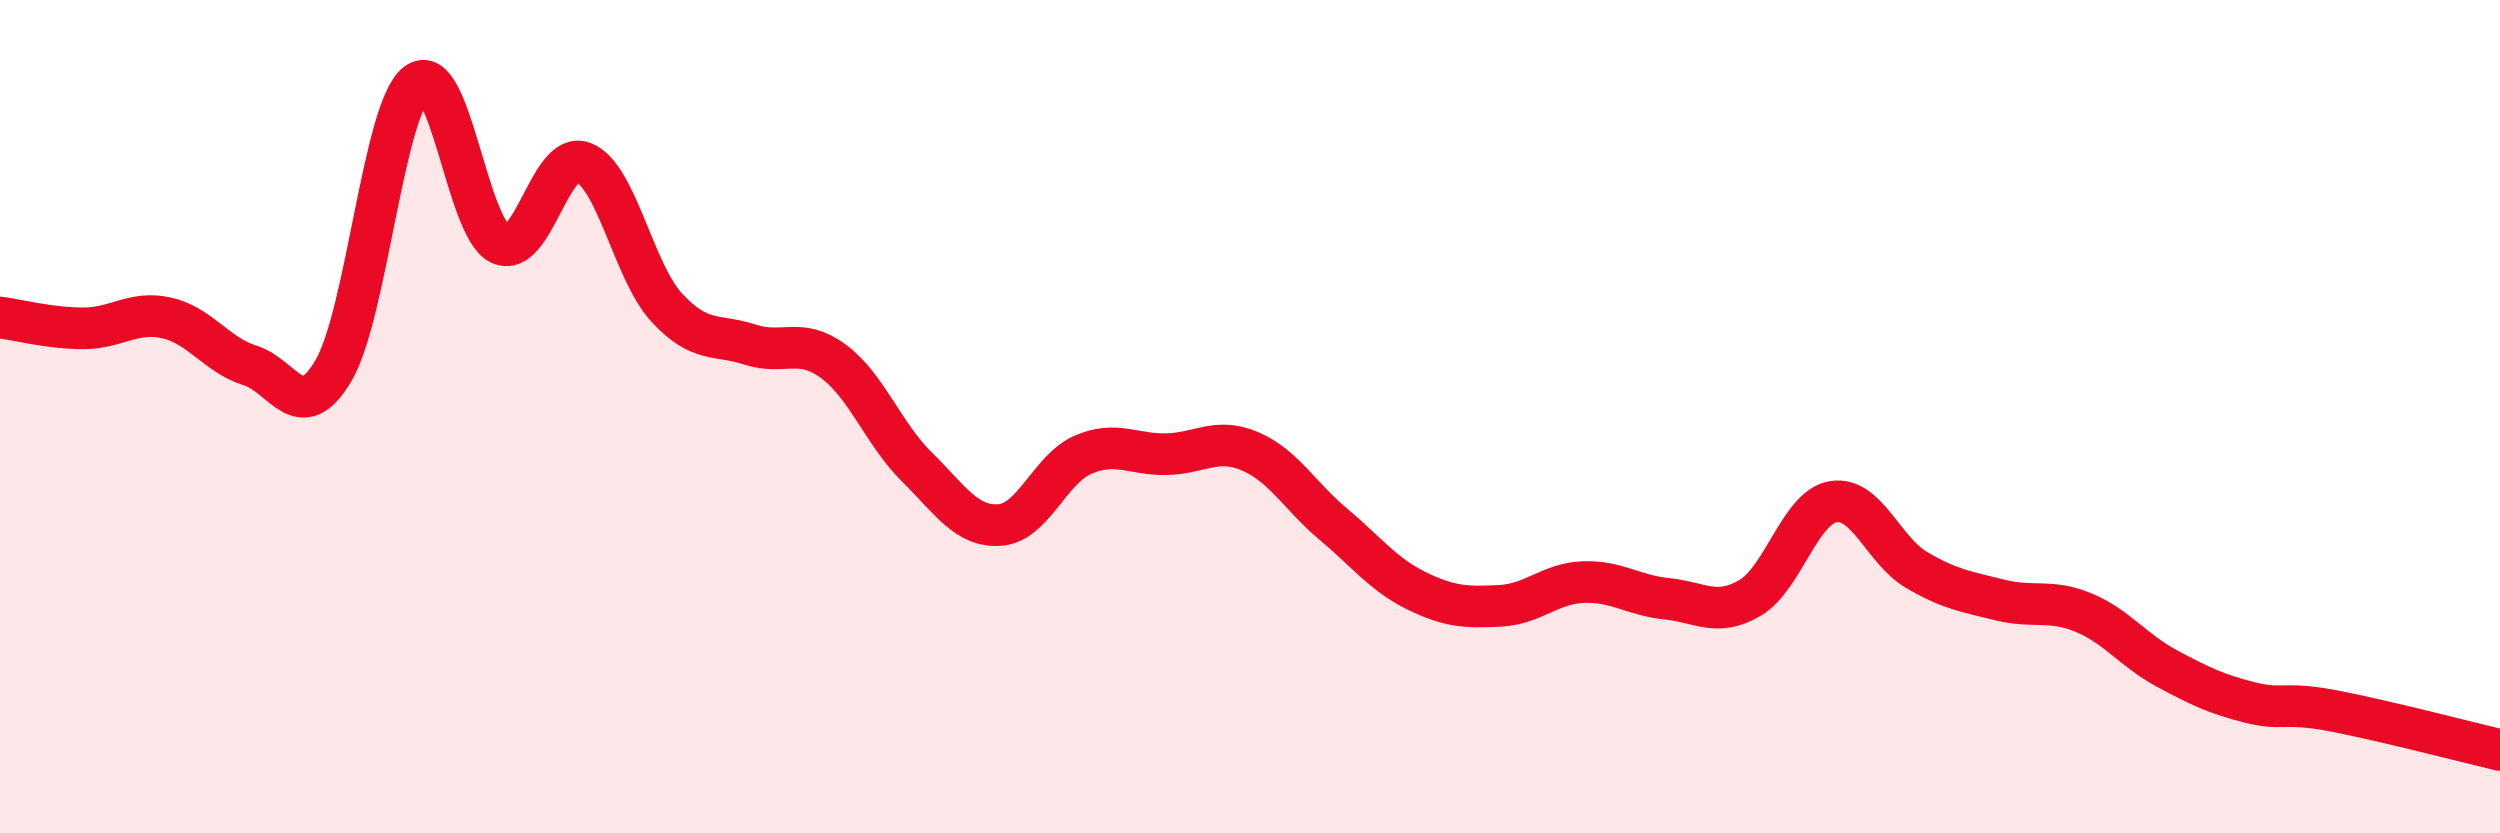
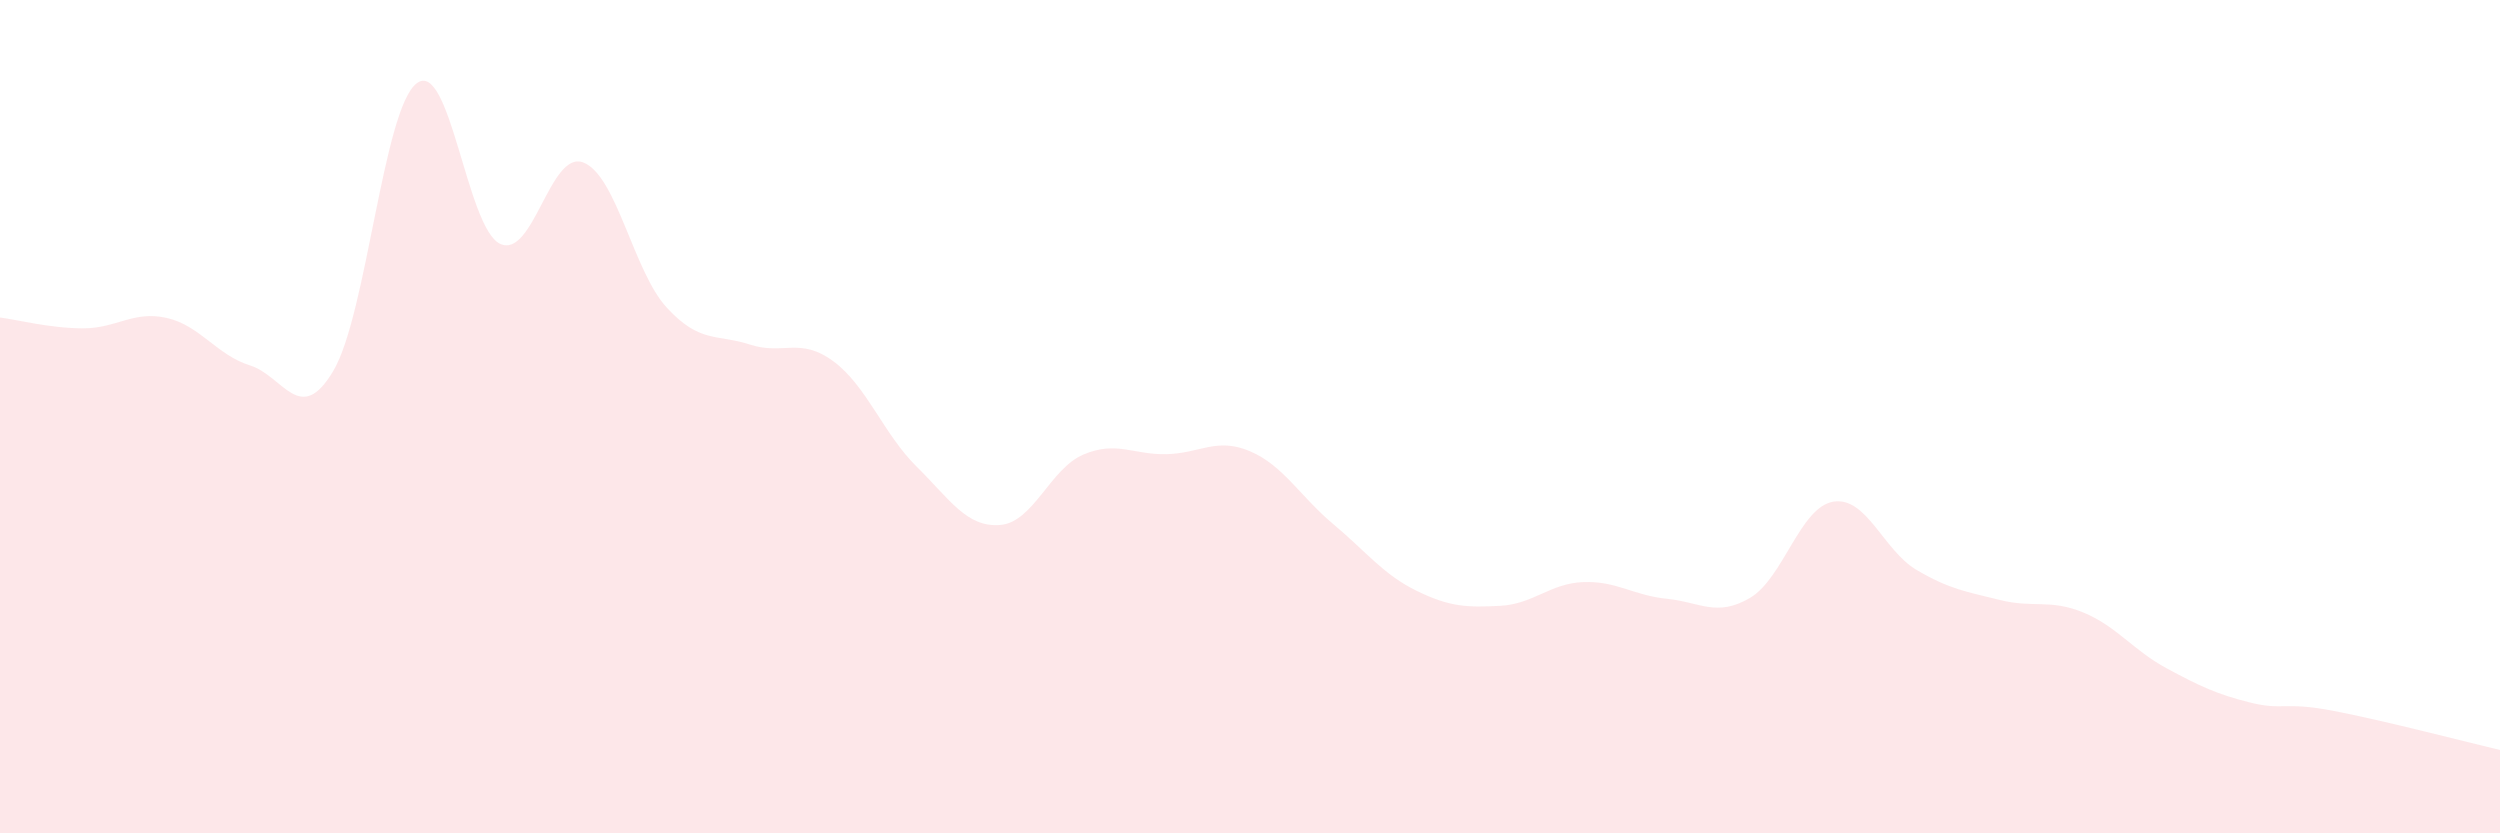
<svg xmlns="http://www.w3.org/2000/svg" width="60" height="20" viewBox="0 0 60 20">
  <path d="M 0,7.62 C 0.4,7.67 1.2,7.88 2,7.88 C 2.8,7.88 3.2,7.45 4,7.63 C 4.8,7.81 5.2,8.52 6,8.77 C 6.8,9.02 7.2,10.25 8,8.9 C 8.8,7.55 9.2,2.61 10,2 C 10.8,1.39 11.2,5.47 12,5.85 C 12.8,6.23 13.2,3.59 14,3.9 C 14.8,4.21 15.2,6.51 16,7.38 C 16.8,8.25 17.2,8.01 18,8.27 C 18.8,8.53 19.2,8.08 20,8.67 C 20.8,9.26 21.2,10.41 22,11.2 C 22.8,11.99 23.2,12.66 24,12.6 C 24.8,12.54 25.2,11.25 26,10.91 C 26.8,10.57 27.2,10.92 28,10.9 C 28.8,10.88 29.2,10.49 30,10.83 C 30.8,11.17 31.2,11.91 32,12.58 C 32.8,13.25 33.2,13.79 34,14.18 C 34.8,14.57 35.2,14.58 36,14.54 C 36.8,14.5 37.2,14 38,13.97 C 38.8,13.94 39.2,14.29 40,14.37 C 40.8,14.45 41.2,14.82 42,14.35 C 42.8,13.88 43.2,12.17 44,12.04 C 44.8,11.91 45.2,13.21 46,13.68 C 46.8,14.15 47.2,14.2 48,14.4 C 48.8,14.6 49.2,14.37 50,14.7 C 50.8,15.03 51.2,15.61 52,16.04 C 52.8,16.47 53.2,16.66 54,16.86 C 54.8,17.06 54.8,16.83 56,17.06 C 57.2,17.29 59.2,17.81 60,18L60 20L0 20Z" fill="#EB0A25" opacity="0.1" stroke-linecap="round" stroke-linejoin="round" />
-   <path d="M 0,7.62 C 0.4,7.67 1.2,7.88 2,7.88 C 2.8,7.88 3.2,7.45 4,7.63 C 4.8,7.81 5.2,8.52 6,8.77 C 6.8,9.02 7.2,10.25 8,8.9 C 8.8,7.55 9.2,2.61 10,2 C 10.8,1.39 11.2,5.47 12,5.85 C 12.8,6.23 13.2,3.59 14,3.9 C 14.8,4.21 15.2,6.51 16,7.38 C 16.8,8.25 17.2,8.01 18,8.27 C 18.8,8.53 19.2,8.08 20,8.67 C 20.8,9.26 21.2,10.41 22,11.2 C 22.8,11.99 23.2,12.66 24,12.6 C 24.8,12.54 25.2,11.25 26,10.91 C 26.8,10.57 27.2,10.92 28,10.9 C 28.8,10.88 29.2,10.49 30,10.83 C 30.8,11.17 31.2,11.91 32,12.58 C 32.8,13.25 33.2,13.79 34,14.18 C 34.8,14.57 35.2,14.58 36,14.54 C 36.8,14.5 37.2,14 38,13.97 C 38.8,13.94 39.2,14.29 40,14.37 C 40.8,14.45 41.2,14.82 42,14.35 C 42.8,13.88 43.2,12.17 44,12.04 C 44.8,11.91 45.2,13.21 46,13.68 C 46.8,14.15 47.2,14.2 48,14.4 C 48.8,14.6 49.2,14.37 50,14.7 C 50.8,15.03 51.2,15.61 52,16.04 C 52.8,16.47 53.2,16.66 54,16.86 C 54.8,17.06 54.8,16.83 56,17.06 C 57.2,17.29 59.2,17.81 60,18" stroke="#EB0A25" stroke-width="1" fill="none" stroke-linecap="round" stroke-linejoin="round" />
</svg>